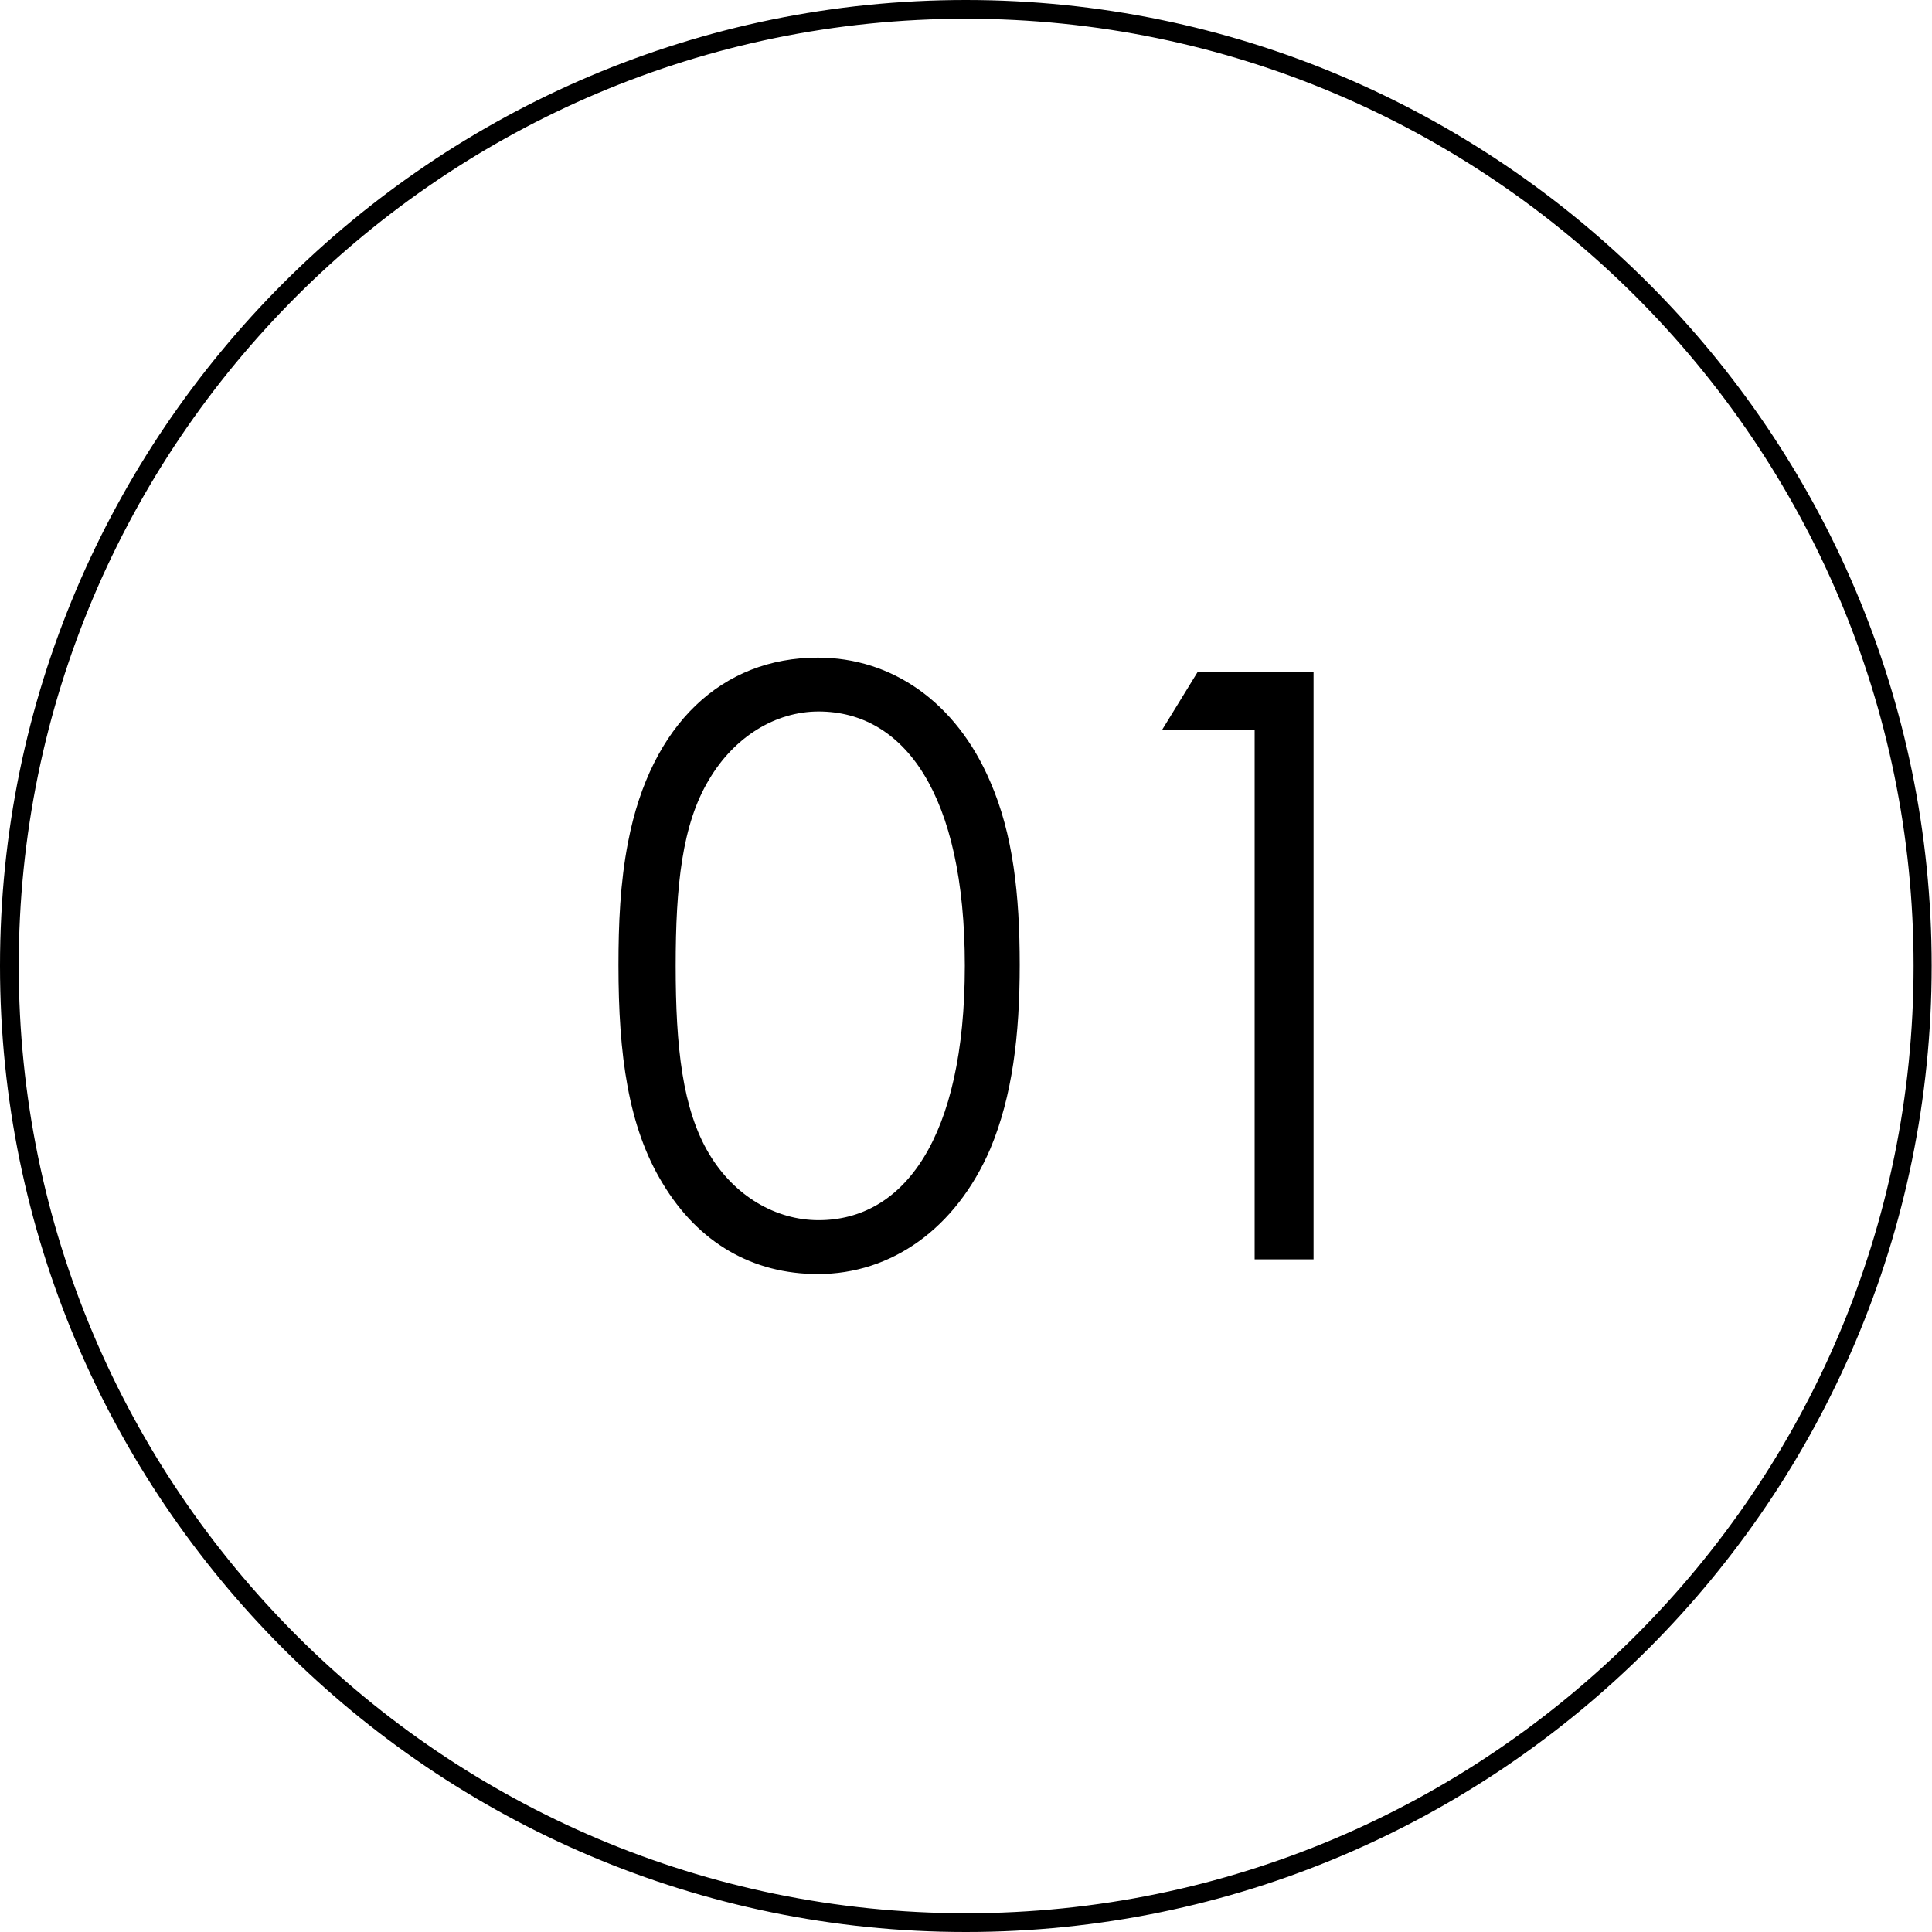
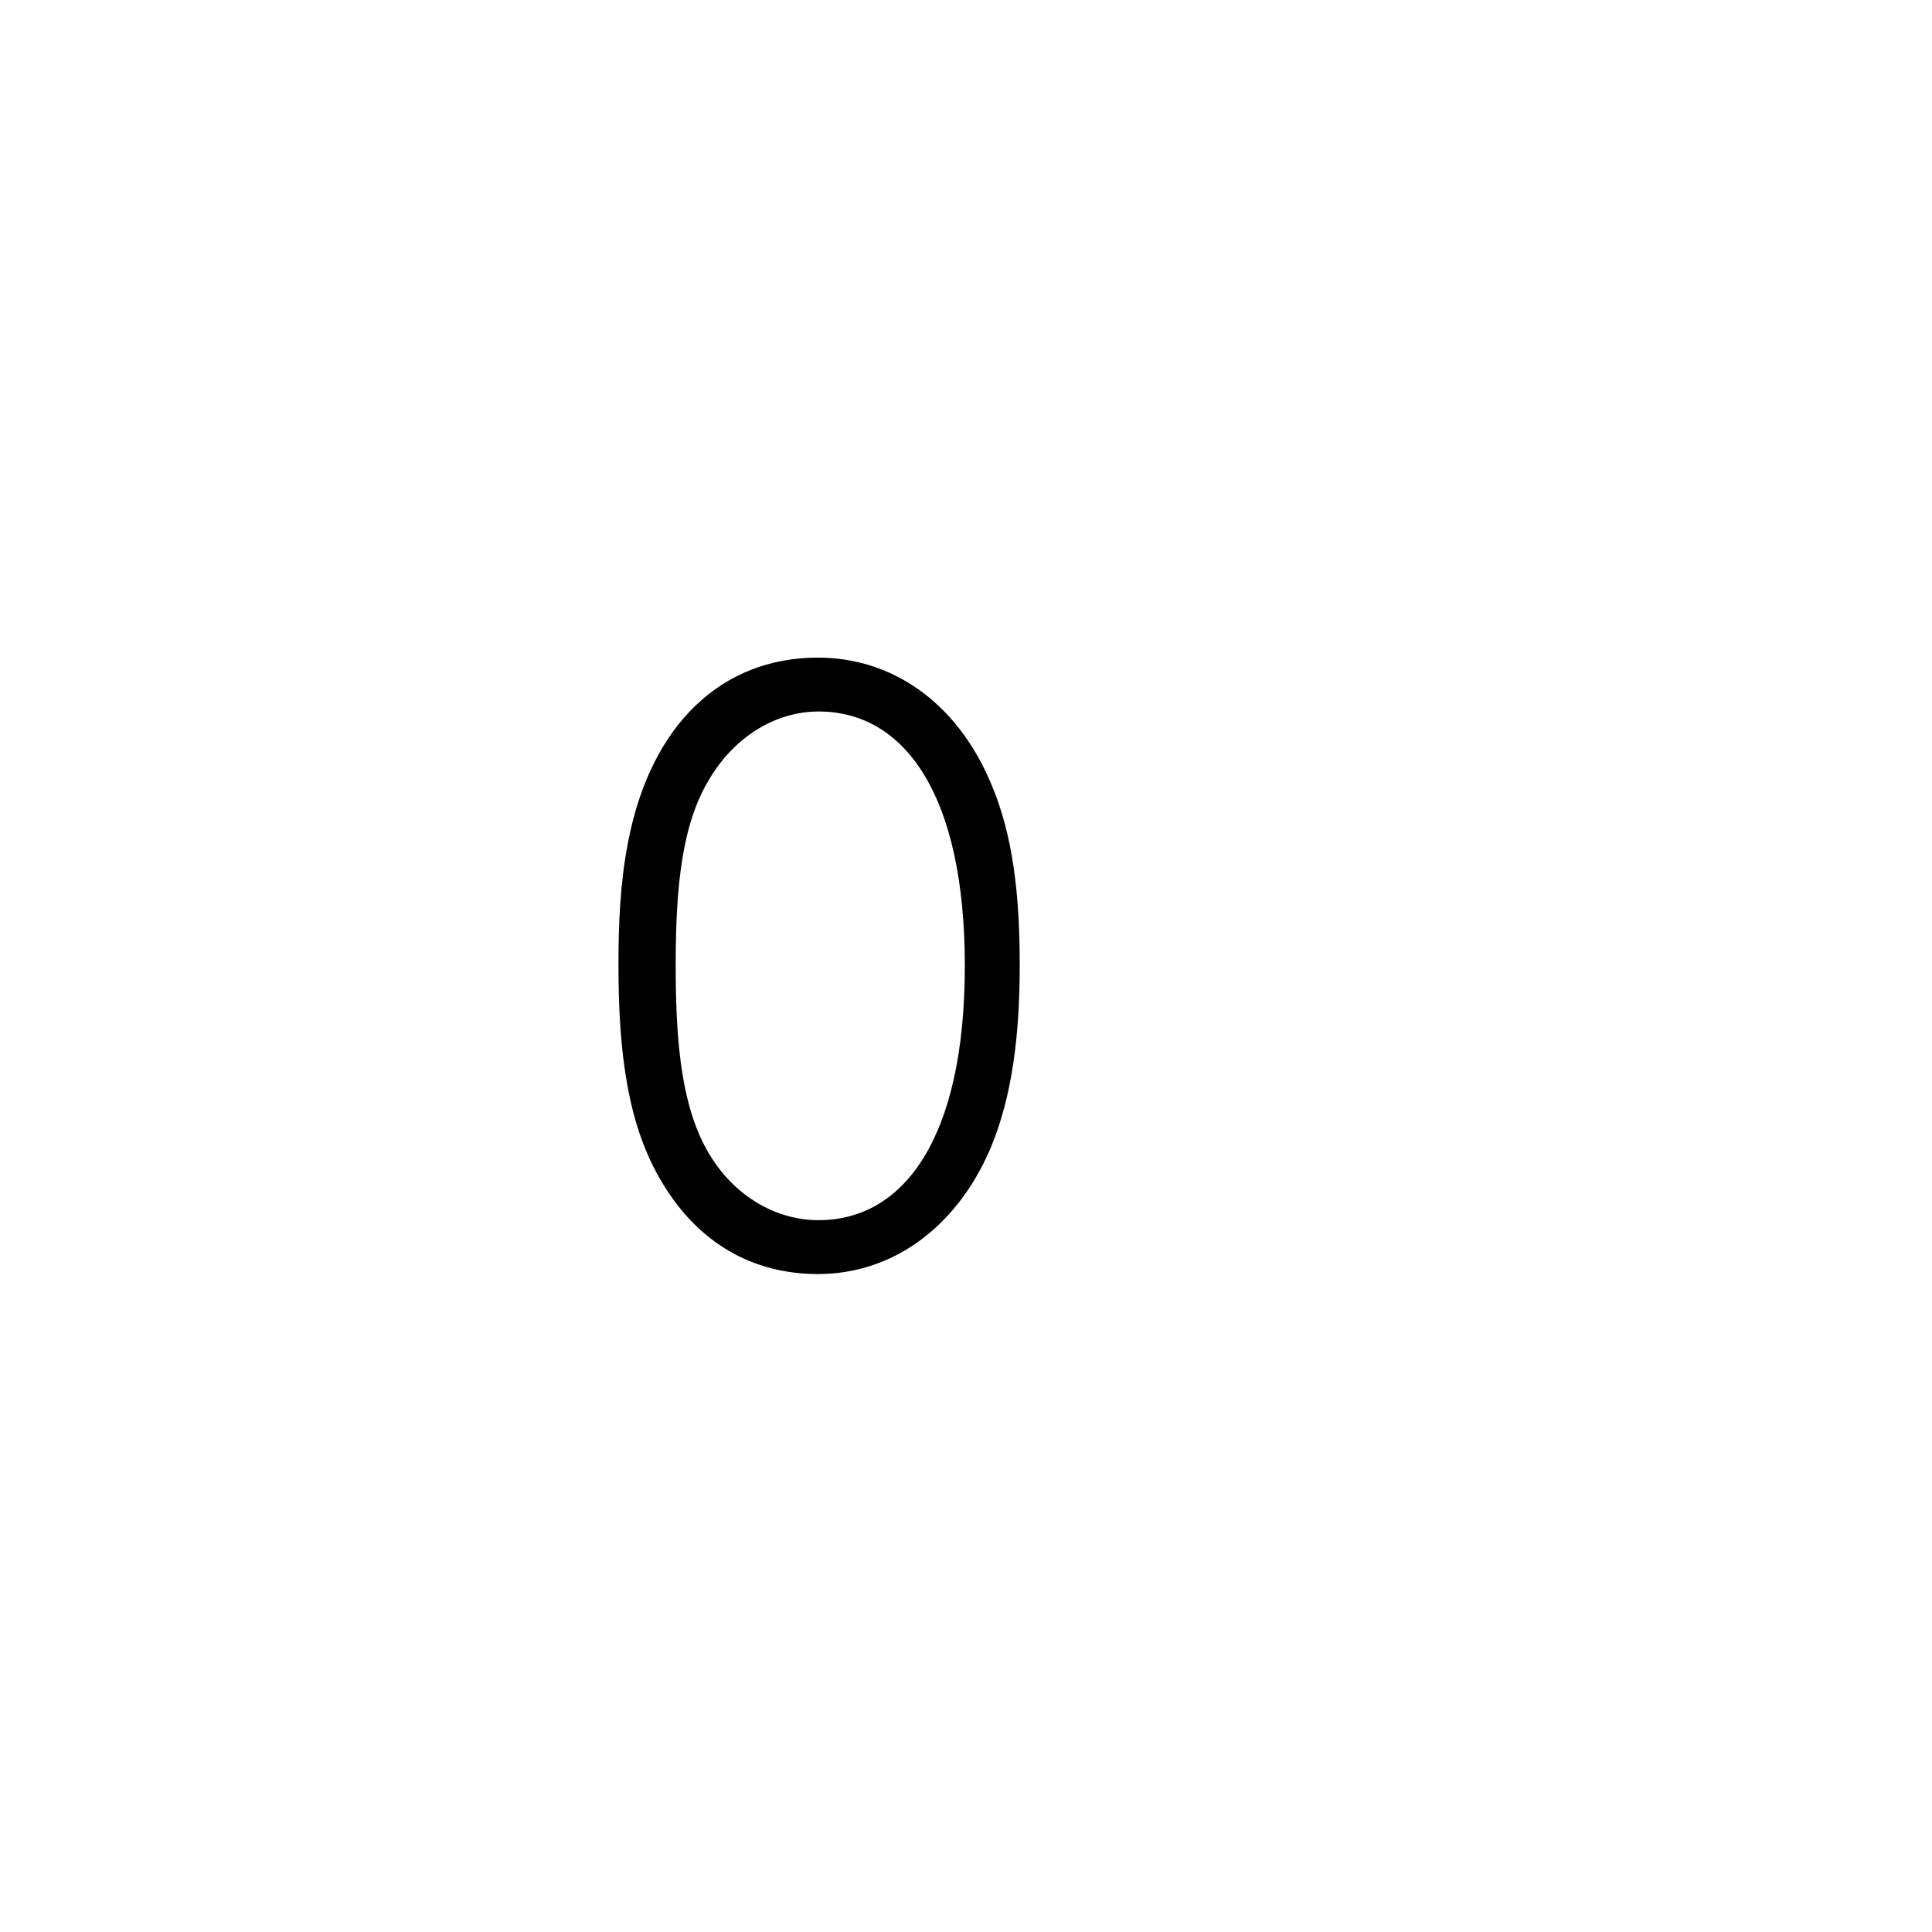
<svg xmlns="http://www.w3.org/2000/svg" version="1.1" id="レイヤー_1" x="0px" y="0px" viewBox="0 0 577.3 577.3" style="enable-background:new 0 0 577.3 577.3;" xml:space="preserve">
  <g>
    <g>
      <path d="M187.7,251.5c6.8-35.2,28.1-55,56.7-55c22,0,41.3,13.2,51.5,37.1c6.8,15.6,8.8,33.7,8.8,54.7c0,21-2.2,39.3-8.8,55    c-10.3,23.9-29.6,37.4-51.5,37.4c-19.5,0-35.7-9.3-46.4-27.1c-10.3-16.9-13.2-38.4-13.2-65.2C184.8,276.2,185.3,263.7,187.7,251.5    z M211.9,344.8c7.6,12.7,20,19.8,32.7,19.8c25.4,0,43.7-24.4,43.7-76c0-51.3-18.1-76-43.7-76c-12.9,0-25.2,7.6-32.7,20.3    c-8.1,13.4-10,31.8-10,55.7C201.9,312.8,203.9,331.4,211.9,344.8z" />
-       <path d="M347.3,218l10.5-17.1h34.7v175.4h-17.6V218H347.3z" />
    </g>
-     <path d="M288.6,577.3C129.5,577.3,0,447.8,0,288.6S129.5,0,288.6,0s288.6,129.5,288.6,288.6S447.8,577.3,288.6,577.3z M288.6,5.6   C132.5,5.6,5.6,132.5,5.6,288.6s127,283.1,283.1,283.1s283.1-127,283.1-283.1S444.7,5.6,288.6,5.6z" />
  </g>
</svg>